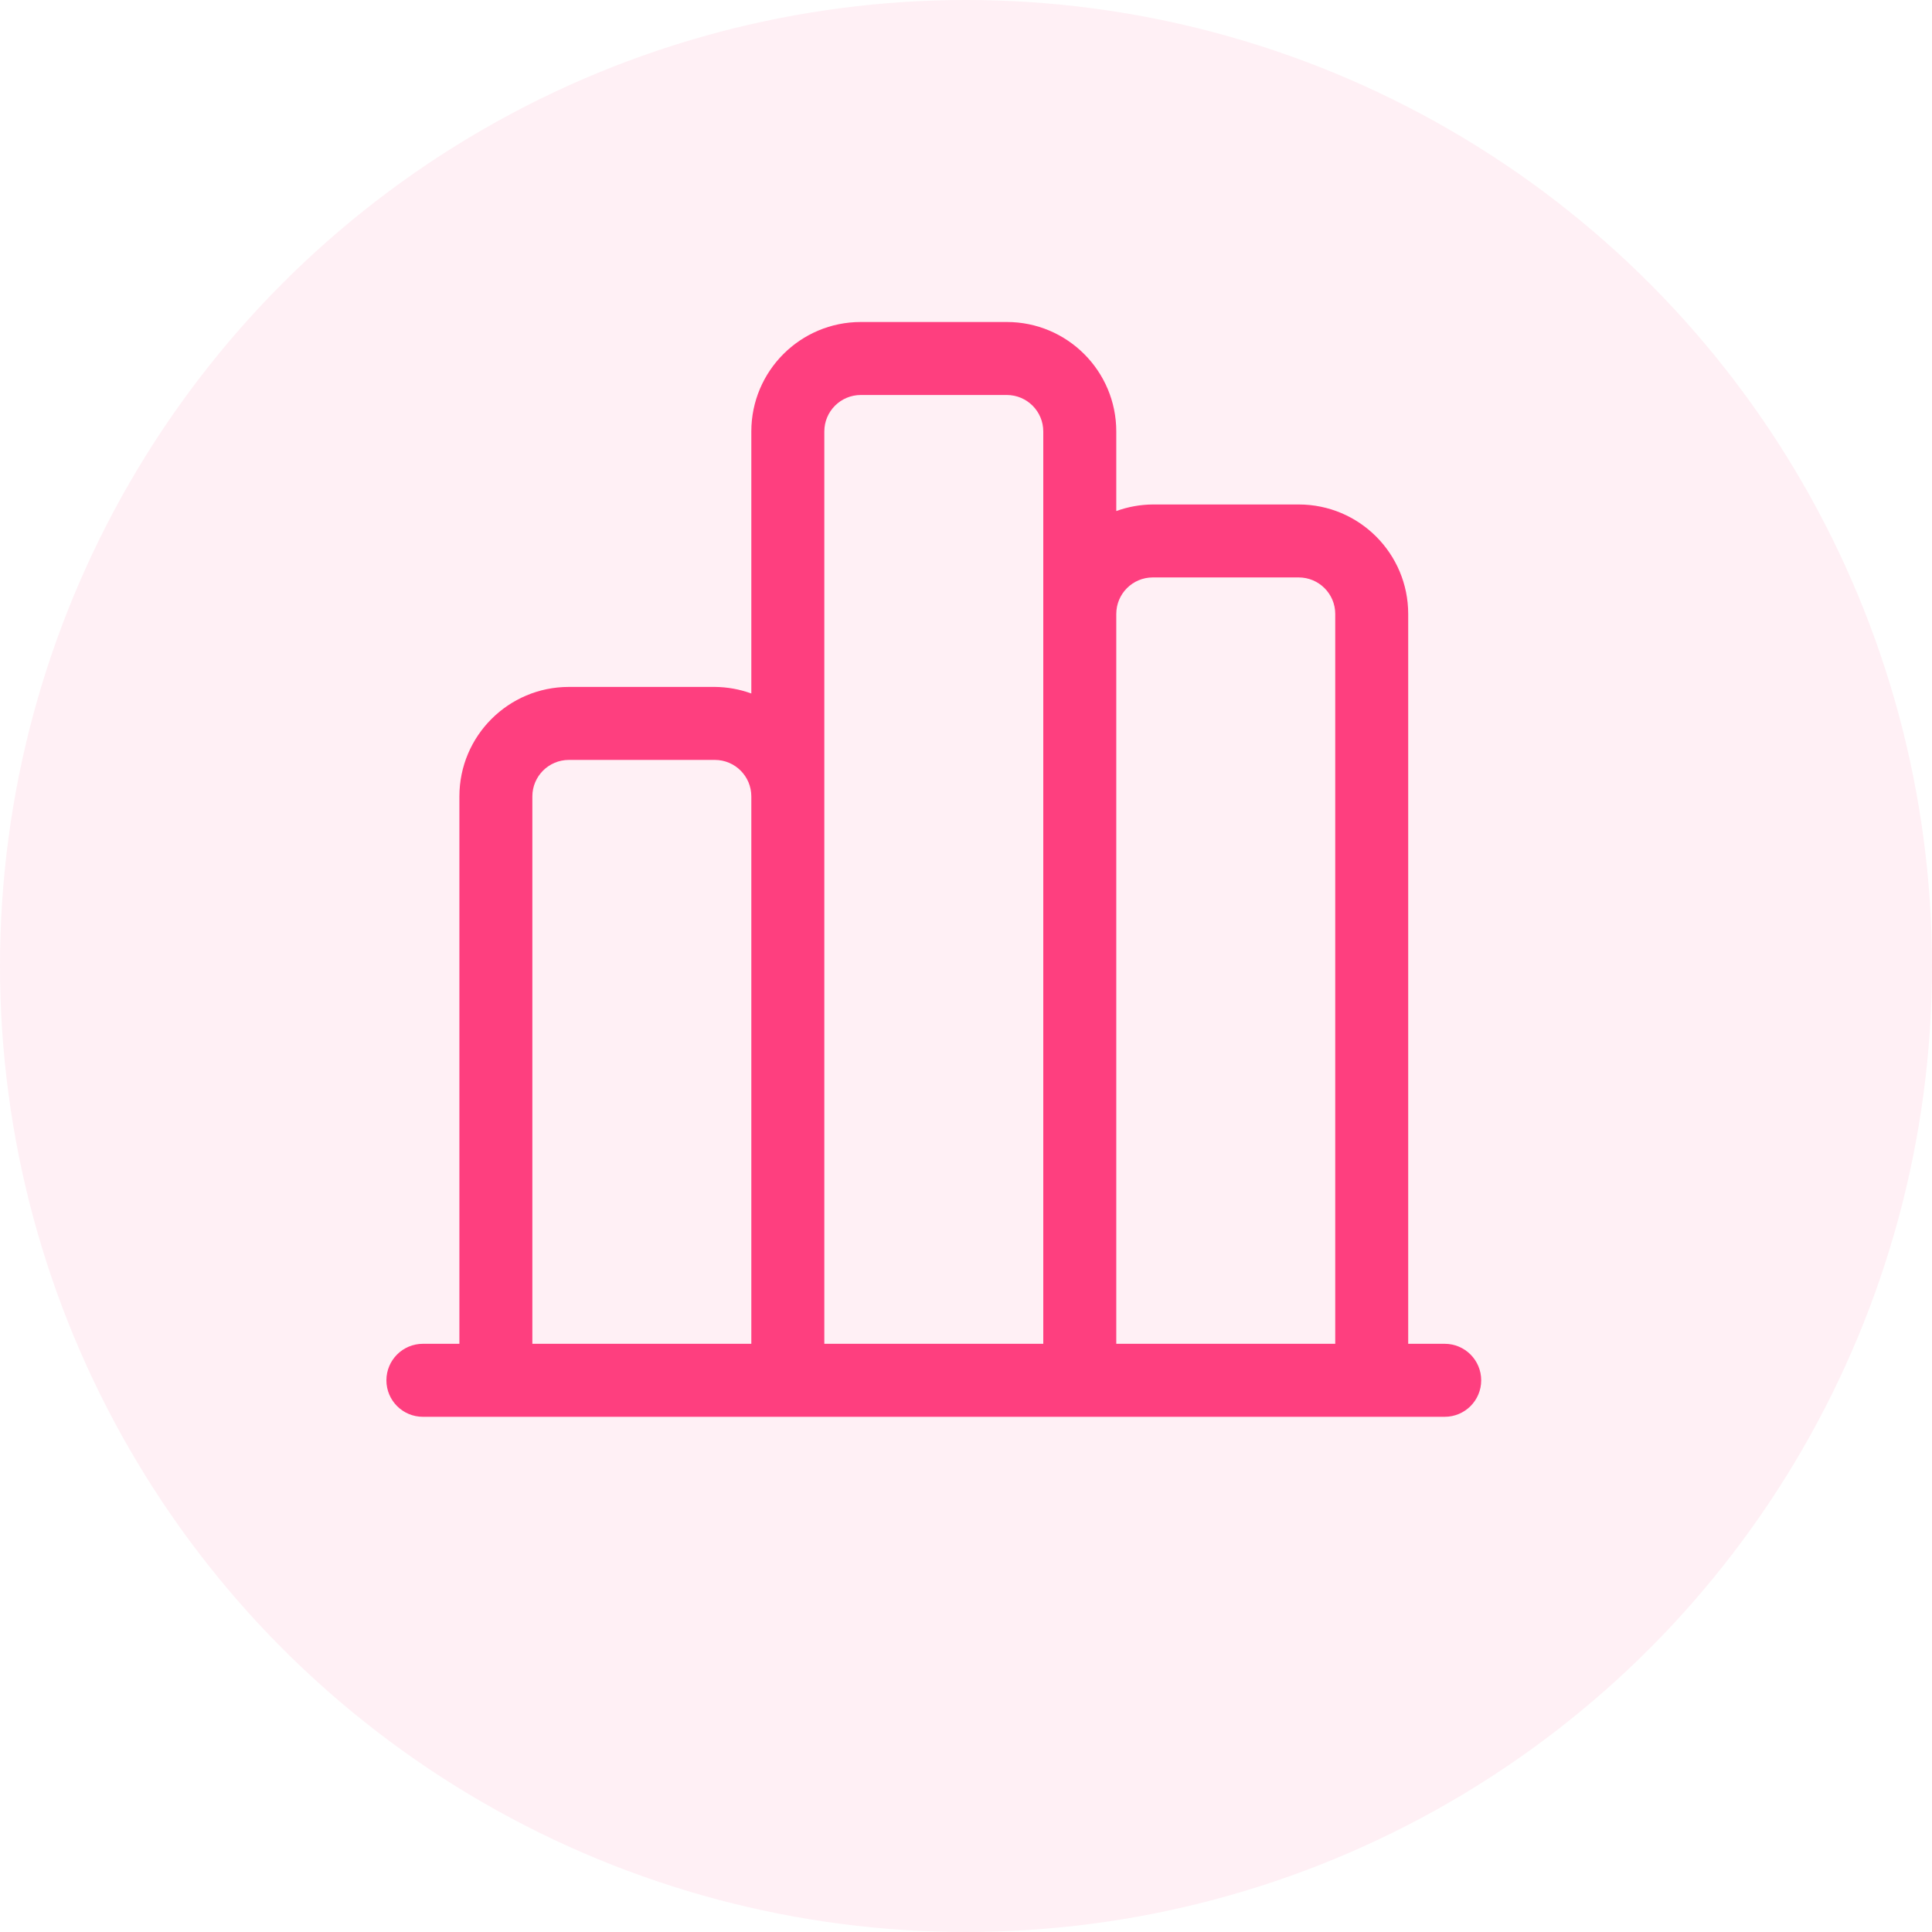
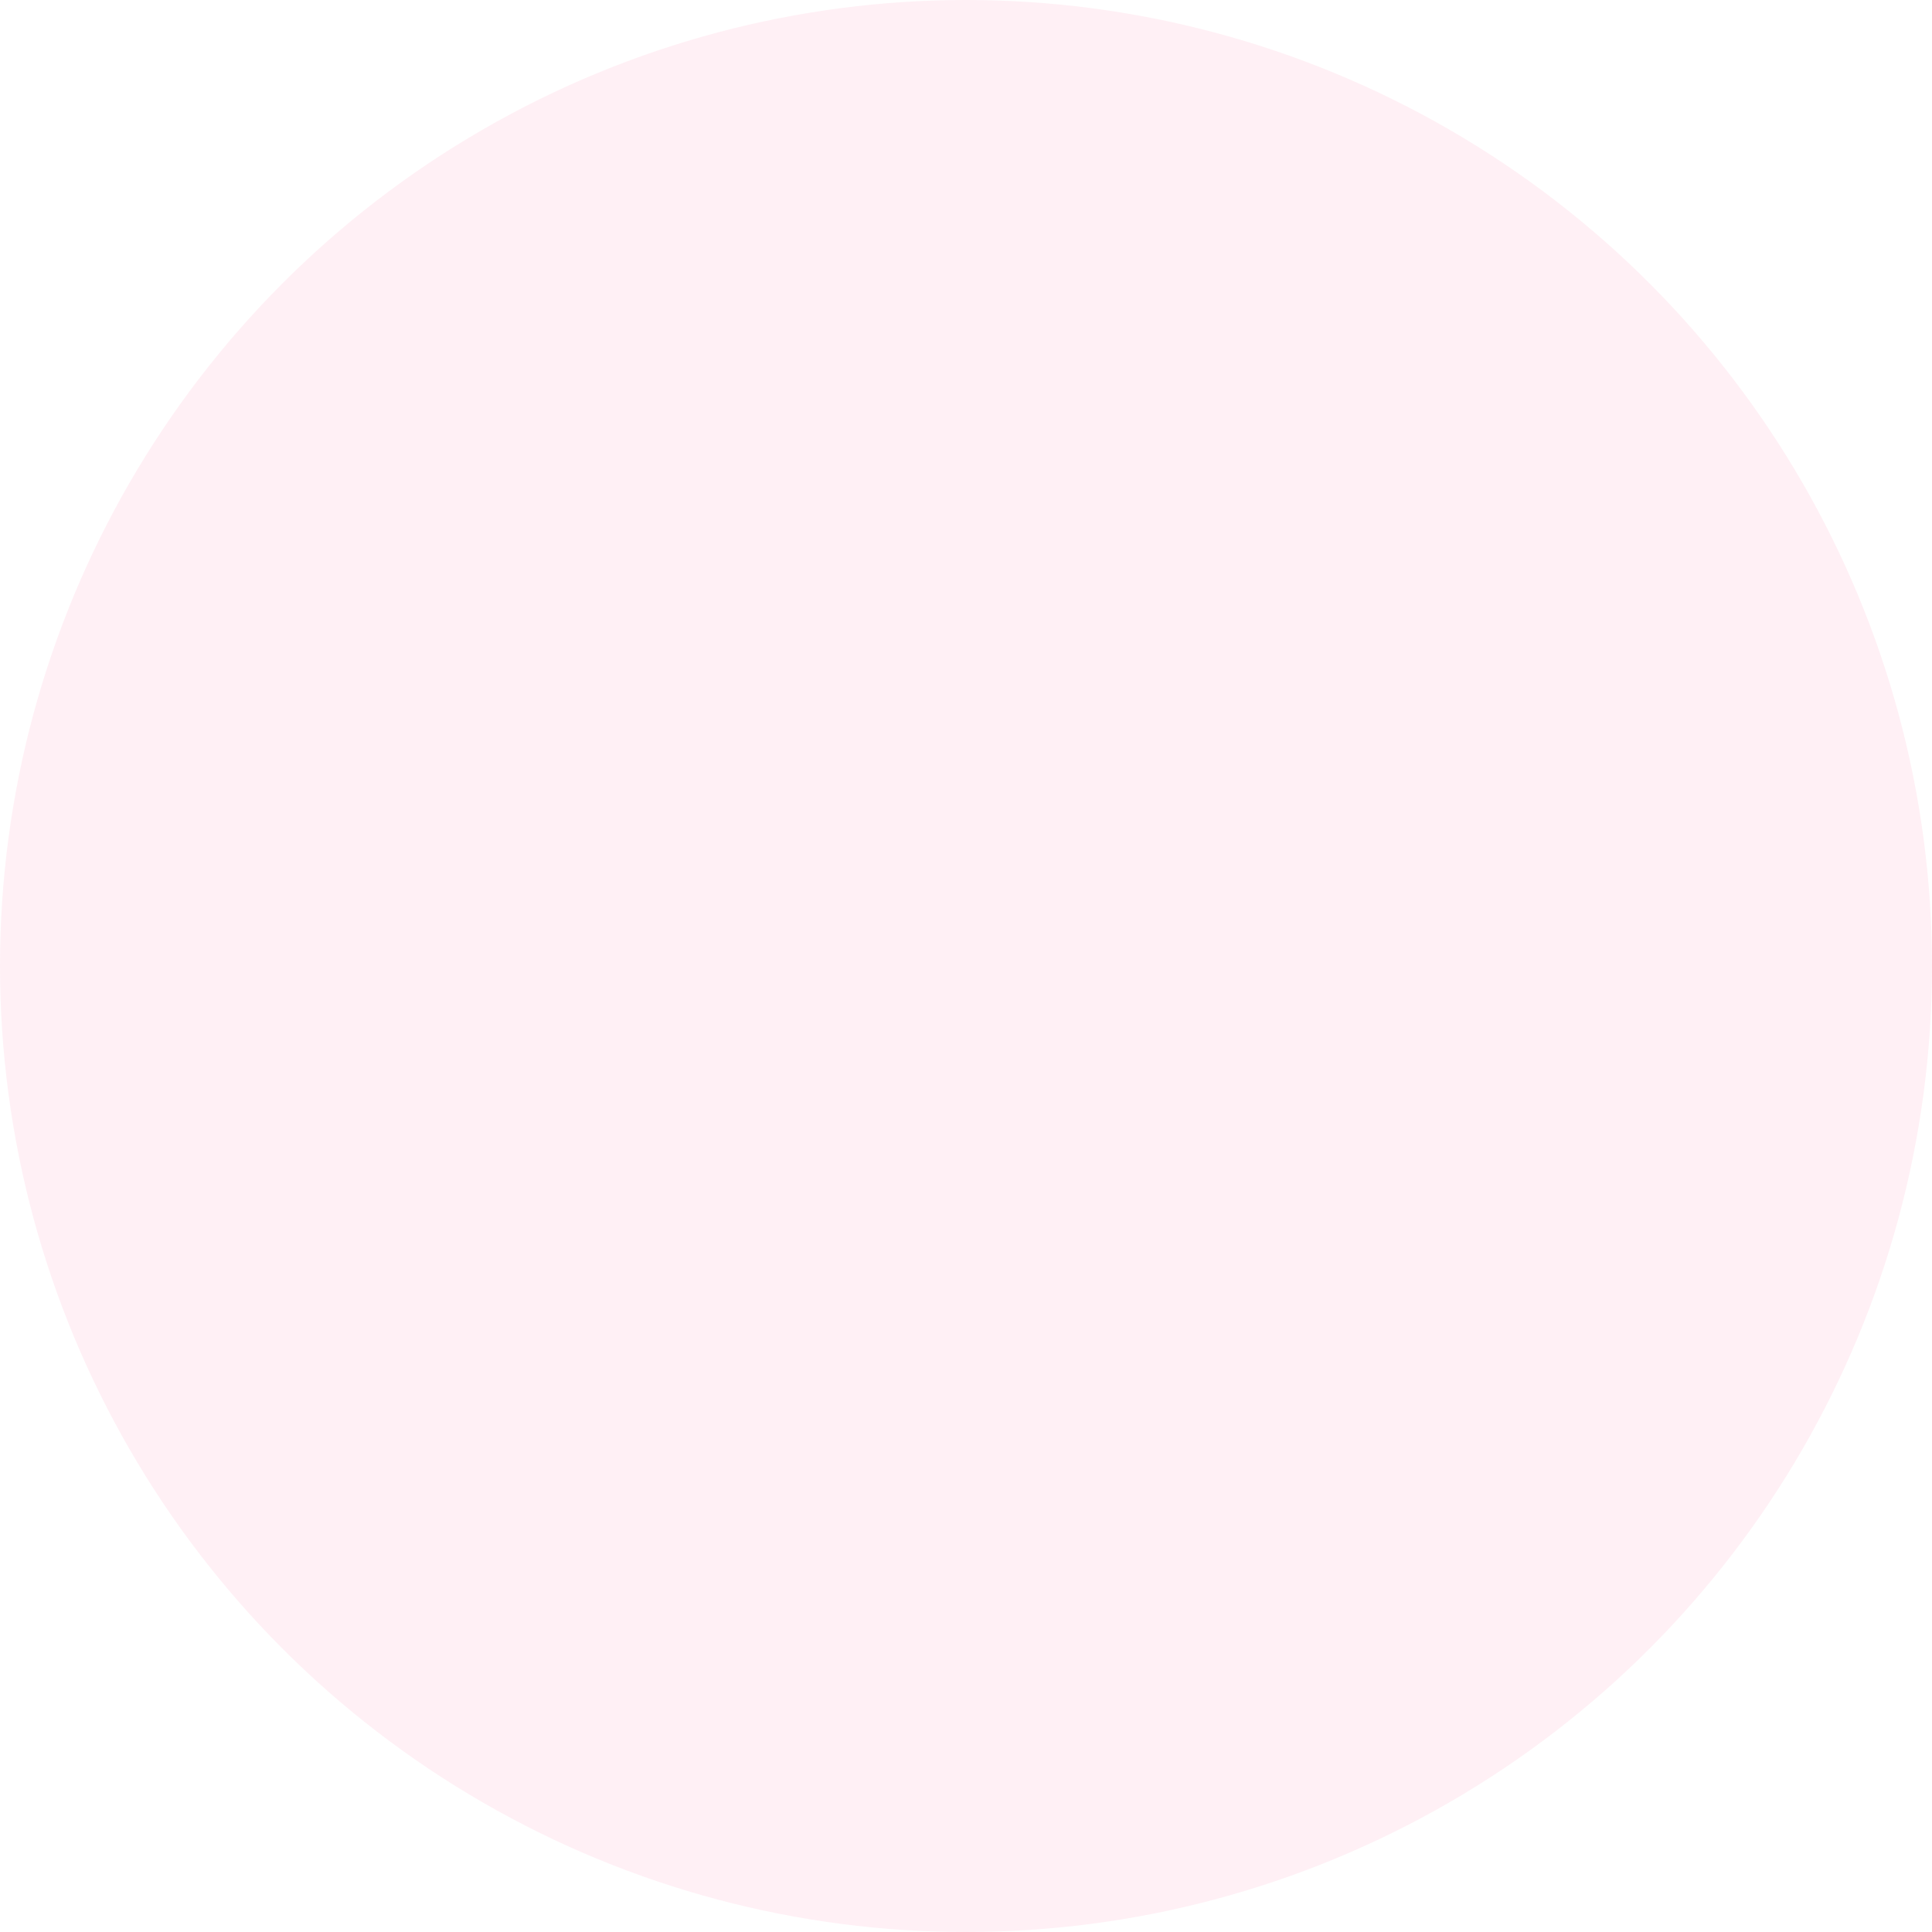
<svg xmlns="http://www.w3.org/2000/svg" width="60px" height="60px" viewBox="0 0 60 60" version="1.1">
  <title>icon-insights-on-posts</title>
  <desc>Created with Sketch.</desc>
  <g id="Page-1" stroke="none" stroke-width="1" fill="none" fill-rule="evenodd">
    <g id="Painted-makeup-artists-influencers" transform="translate(-423, -761)" fill="#FE3F7F">
      <g id="Group" transform="translate(82, 219)">
        <g id="Group-2-Copy" transform="translate(128, 285)">
          <g id="icon-insights-on-posts" transform="translate(213, 257)">
            <g>
              <circle id="Oval-Copy-3" fill-opacity="0.08" cx="30" cy="30" r="30" />
              <g id="noun_insights_2879927" transform="translate(12, 10)" fill-rule="nonzero">
-                 <path d="M32.867,31.733 L31.733,31.733 L31.733,9.067 C31.733,7.189 30.211,5.667 28.333,5.667 L23.8,5.667 C23.413,5.67 23.03,5.739 22.667,5.871 L22.667,3.4 C22.667,1.522 21.144,0 19.267,0 L14.733,0 C12.856,0 11.333,1.522 11.333,3.4 L11.333,11.537 C10.97,11.405 10.587,11.336 10.2,11.333 L5.667,11.333 C3.789,11.333 2.267,12.856 2.267,14.733 L2.267,31.733 L1.133,31.733 C0.507,31.733 0,32.241 0,32.867 C0,33.493 0.507,34 1.133,34 L32.867,34 C33.493,34 34,33.493 34,32.867 C34,32.241 33.493,31.733 32.867,31.733 Z M4.533,14.733 C4.533,14.107 5.041,13.6 5.667,13.6 L10.2,13.6 C10.826,13.6 11.333,14.107 11.333,14.733 L11.333,31.733 L4.533,31.733 L4.533,14.733 Z M13.6,14.733 L13.6,3.4 C13.6,2.774 14.107,2.267 14.733,2.267 L19.267,2.267 C19.893,2.267 20.4,2.774 20.4,3.4 L20.4,31.733 L13.6,31.733 L13.6,14.733 Z M22.667,31.733 L22.667,9.067 C22.667,8.441 23.174,7.933 23.8,7.933 L28.333,7.933 C28.959,7.933 29.467,8.441 29.467,9.067 L29.467,31.733 L22.667,31.733 Z" id="Shape" />
-               </g>
+                 </g>
            </g>
          </g>
        </g>
      </g>
    </g>
  </g>
</svg>